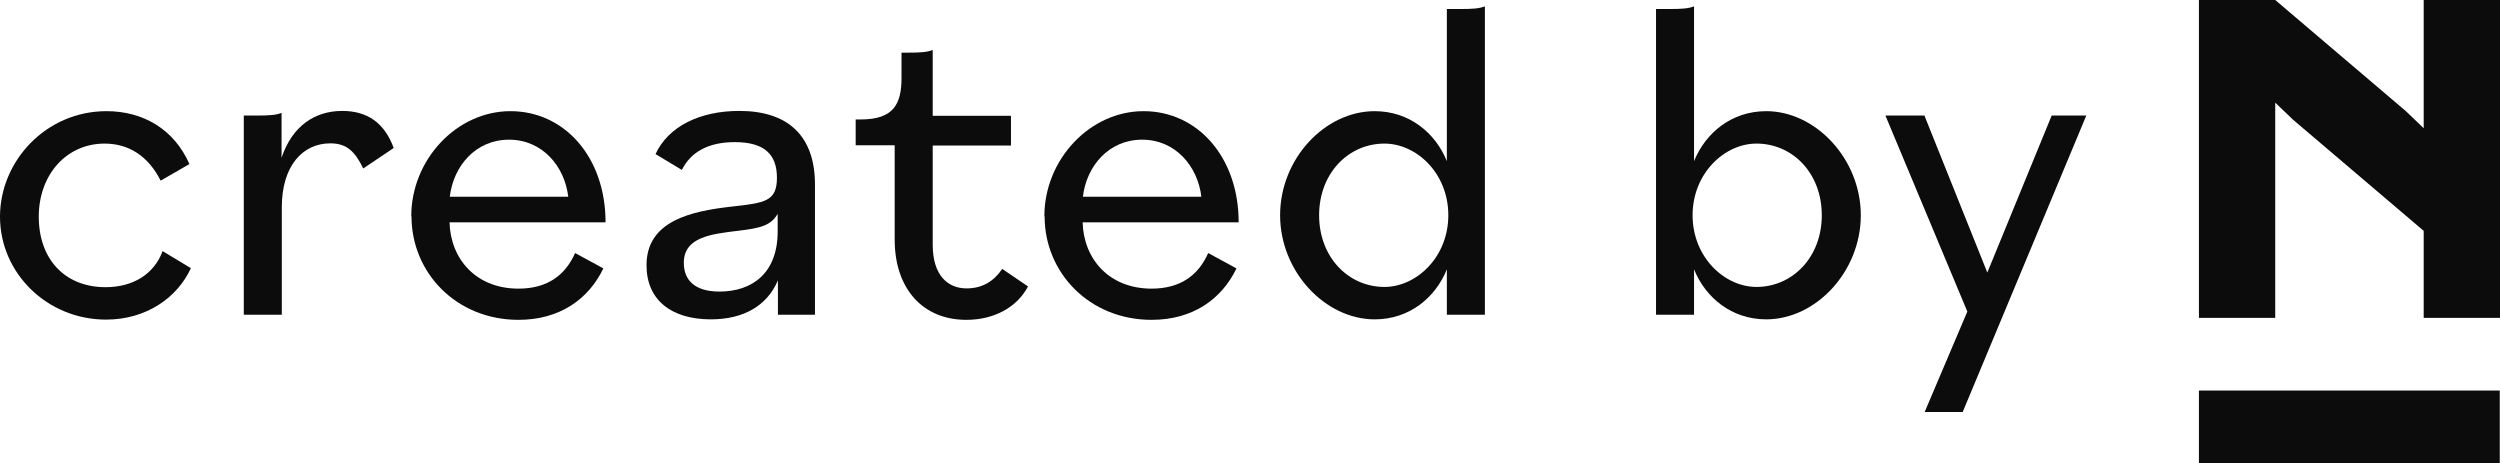
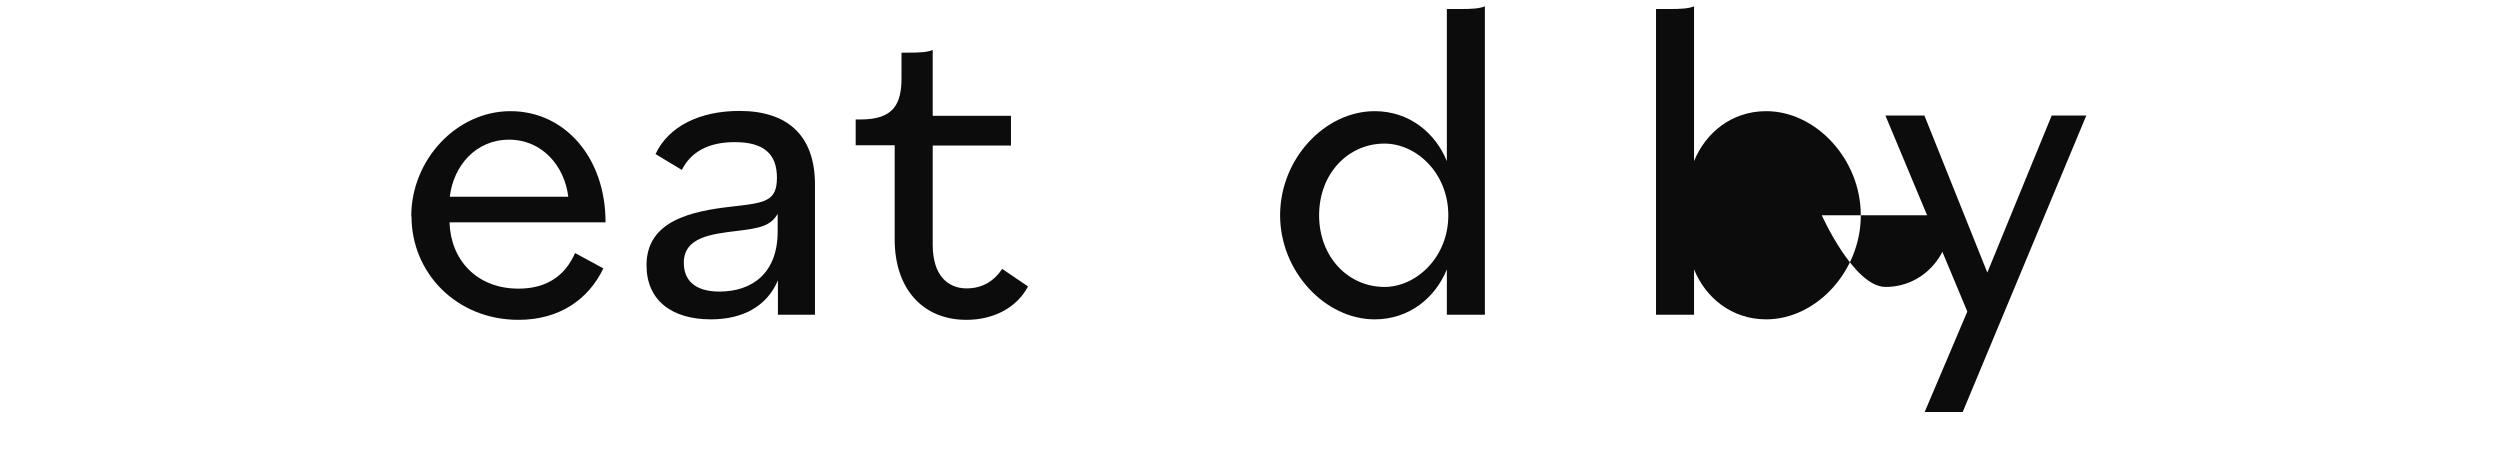
<svg xmlns="http://www.w3.org/2000/svg" id="Ebene_1" viewBox="0 0 102.55 19">
  <defs>
    <style>.cls-1{fill:#0c0c0c;}</style>
  </defs>
-   <polygon class="cls-1" points="99.42 5.26 98.69 4.56 93.33 0 93.33 0 93.33 0 90.2 0 90.2 13.04 93.33 13.04 93.33 4.21 94.06 4.91 99.42 9.47 99.42 13.04 102.55 13.04 102.55 0 99.42 0 99.42 5.26" />
-   <rect class="cls-1" x="90.2" y="16.02" width="12.34" height="2.98" />
  <g>
-     <path class="cls-1" d="m0,8.89c0-2.28,1.88-4.33,4.37-4.33,1.5,0,2.77.74,3.4,2.17l-1.18.68c-.51-1.01-1.31-1.52-2.3-1.52-1.56,0-2.7,1.27-2.7,3s1.06,2.89,2.74,2.89c1.12,0,1.99-.53,2.34-1.48l1.16.7c-.55,1.2-1.82,2.11-3.48,2.11-2.41,0-4.35-1.9-4.35-4.22Z" />
-     <path class="cls-1" d="m9.99,4.74h.51c.57,0,.82-.02,1.05-.11v1.84c.44-1.31,1.37-1.92,2.49-1.92,1.03,0,1.73.49,2.11,1.52l-1.25.84c-.34-.7-.68-1.03-1.35-1.03-1.14,0-1.99.93-1.99,2.62v4.41h-1.56V4.74Z" />
    <path class="cls-1" d="m16.87,8.87c0-2.32,1.86-4.31,4.07-4.31s3.9,1.88,3.9,4.56h-6.4c.04,1.5,1.08,2.72,2.83,2.72,1.18,0,1.92-.55,2.32-1.46l1.16.63c-.61,1.27-1.8,2.11-3.48,2.11-2.56,0-4.39-1.94-4.39-4.24Zm1.58-.8h4.86c-.15-1.25-1.06-2.34-2.43-2.34s-2.28,1.08-2.43,2.34Z" />
    <path class="cls-1" d="m26.52,10.88c0-1.82,1.82-2.22,3.53-2.41,1.33-.15,1.82-.21,1.82-1.18s-.53-1.46-1.73-1.46c-1.08,0-1.8.4-2.17,1.14l-1.08-.65c.53-1.14,1.82-1.77,3.44-1.77,1.96,0,3.1.99,3.1,3.02v5.34h-1.52v-1.41c-.44,1.04-1.41,1.6-2.75,1.6-1.63,0-2.64-.8-2.64-2.22Zm5.38-1.39v-.72c-.28.49-.72.59-1.65.7-1.06.13-2.2.25-2.2,1.31,0,.72.46,1.18,1.46,1.18,1.33,0,2.39-.74,2.39-2.47Z" />
    <path class="cls-1" d="m36.7,9.82v-3.86h-1.6v-1.06h.21c1.37,0,1.67-.66,1.67-1.71v-1.03h.23c.57,0,.82-.02,1.05-.11v2.7h3.21v1.22h-3.21v4.07c0,1.27.63,1.79,1.39,1.79.67,0,1.14-.32,1.46-.8l1.06.72c-.46.87-1.41,1.37-2.53,1.37-1.8,0-2.94-1.29-2.94-3.29Z" />
-     <path class="cls-1" d="m42.84,8.87c0-2.32,1.86-4.31,4.07-4.31s3.9,1.88,3.9,4.56h-6.4c.04,1.5,1.08,2.72,2.83,2.72,1.18,0,1.92-.55,2.32-1.46l1.16.63c-.61,1.27-1.8,2.11-3.48,2.11-2.56,0-4.39-1.94-4.39-4.24Zm1.58-.8h4.86c-.15-1.25-1.06-2.34-2.43-2.34s-2.28,1.08-2.43,2.34Z" />
    <path class="cls-1" d="m52.51,8.83c0-2.32,1.84-4.27,3.88-4.27,1.42,0,2.49.89,2.96,2.05V.37h.51c.57,0,.82-.02,1.05-.11v12.65h-1.56v-1.86c-.47,1.16-1.54,2.05-2.96,2.05-2.03,0-3.88-1.96-3.88-4.27Zm6.9,0c0-1.73-1.31-2.94-2.62-2.94-1.48,0-2.68,1.22-2.68,2.94s1.2,2.94,2.68,2.94c1.31,0,2.62-1.22,2.62-2.94Z" />
-     <path class="cls-1" d="m69.49,11.05v1.86h-1.56V.37h.51c.57,0,.82-.02,1.05-.11v6.35c.47-1.16,1.54-2.05,2.96-2.05,2.03,0,3.88,1.96,3.88,4.27s-1.84,4.27-3.88,4.27c-1.42,0-2.49-.89-2.96-2.05Zm5.24-2.22c0-1.73-1.2-2.94-2.68-2.94-1.31,0-2.62,1.22-2.62,2.94s1.31,2.94,2.62,2.94c1.48,0,2.68-1.22,2.68-2.94Z" />
+     <path class="cls-1" d="m69.49,11.05v1.86h-1.56V.37h.51c.57,0,.82-.02,1.05-.11v6.35c.47-1.16,1.54-2.05,2.96-2.05,2.03,0,3.88,1.96,3.88,4.27s-1.84,4.27-3.88,4.27c-1.42,0-2.49-.89-2.96-2.05Zm5.24-2.22s1.31,2.94,2.62,2.94c1.48,0,2.68-1.22,2.68-2.94Z" />
    <path class="cls-1" d="m80.7,12.78l-3.36-8.04h1.6l2.58,6.44,2.64-6.44h1.42l-5.07,12.16h-1.56l1.75-4.12Z" />
  </g>
</svg>